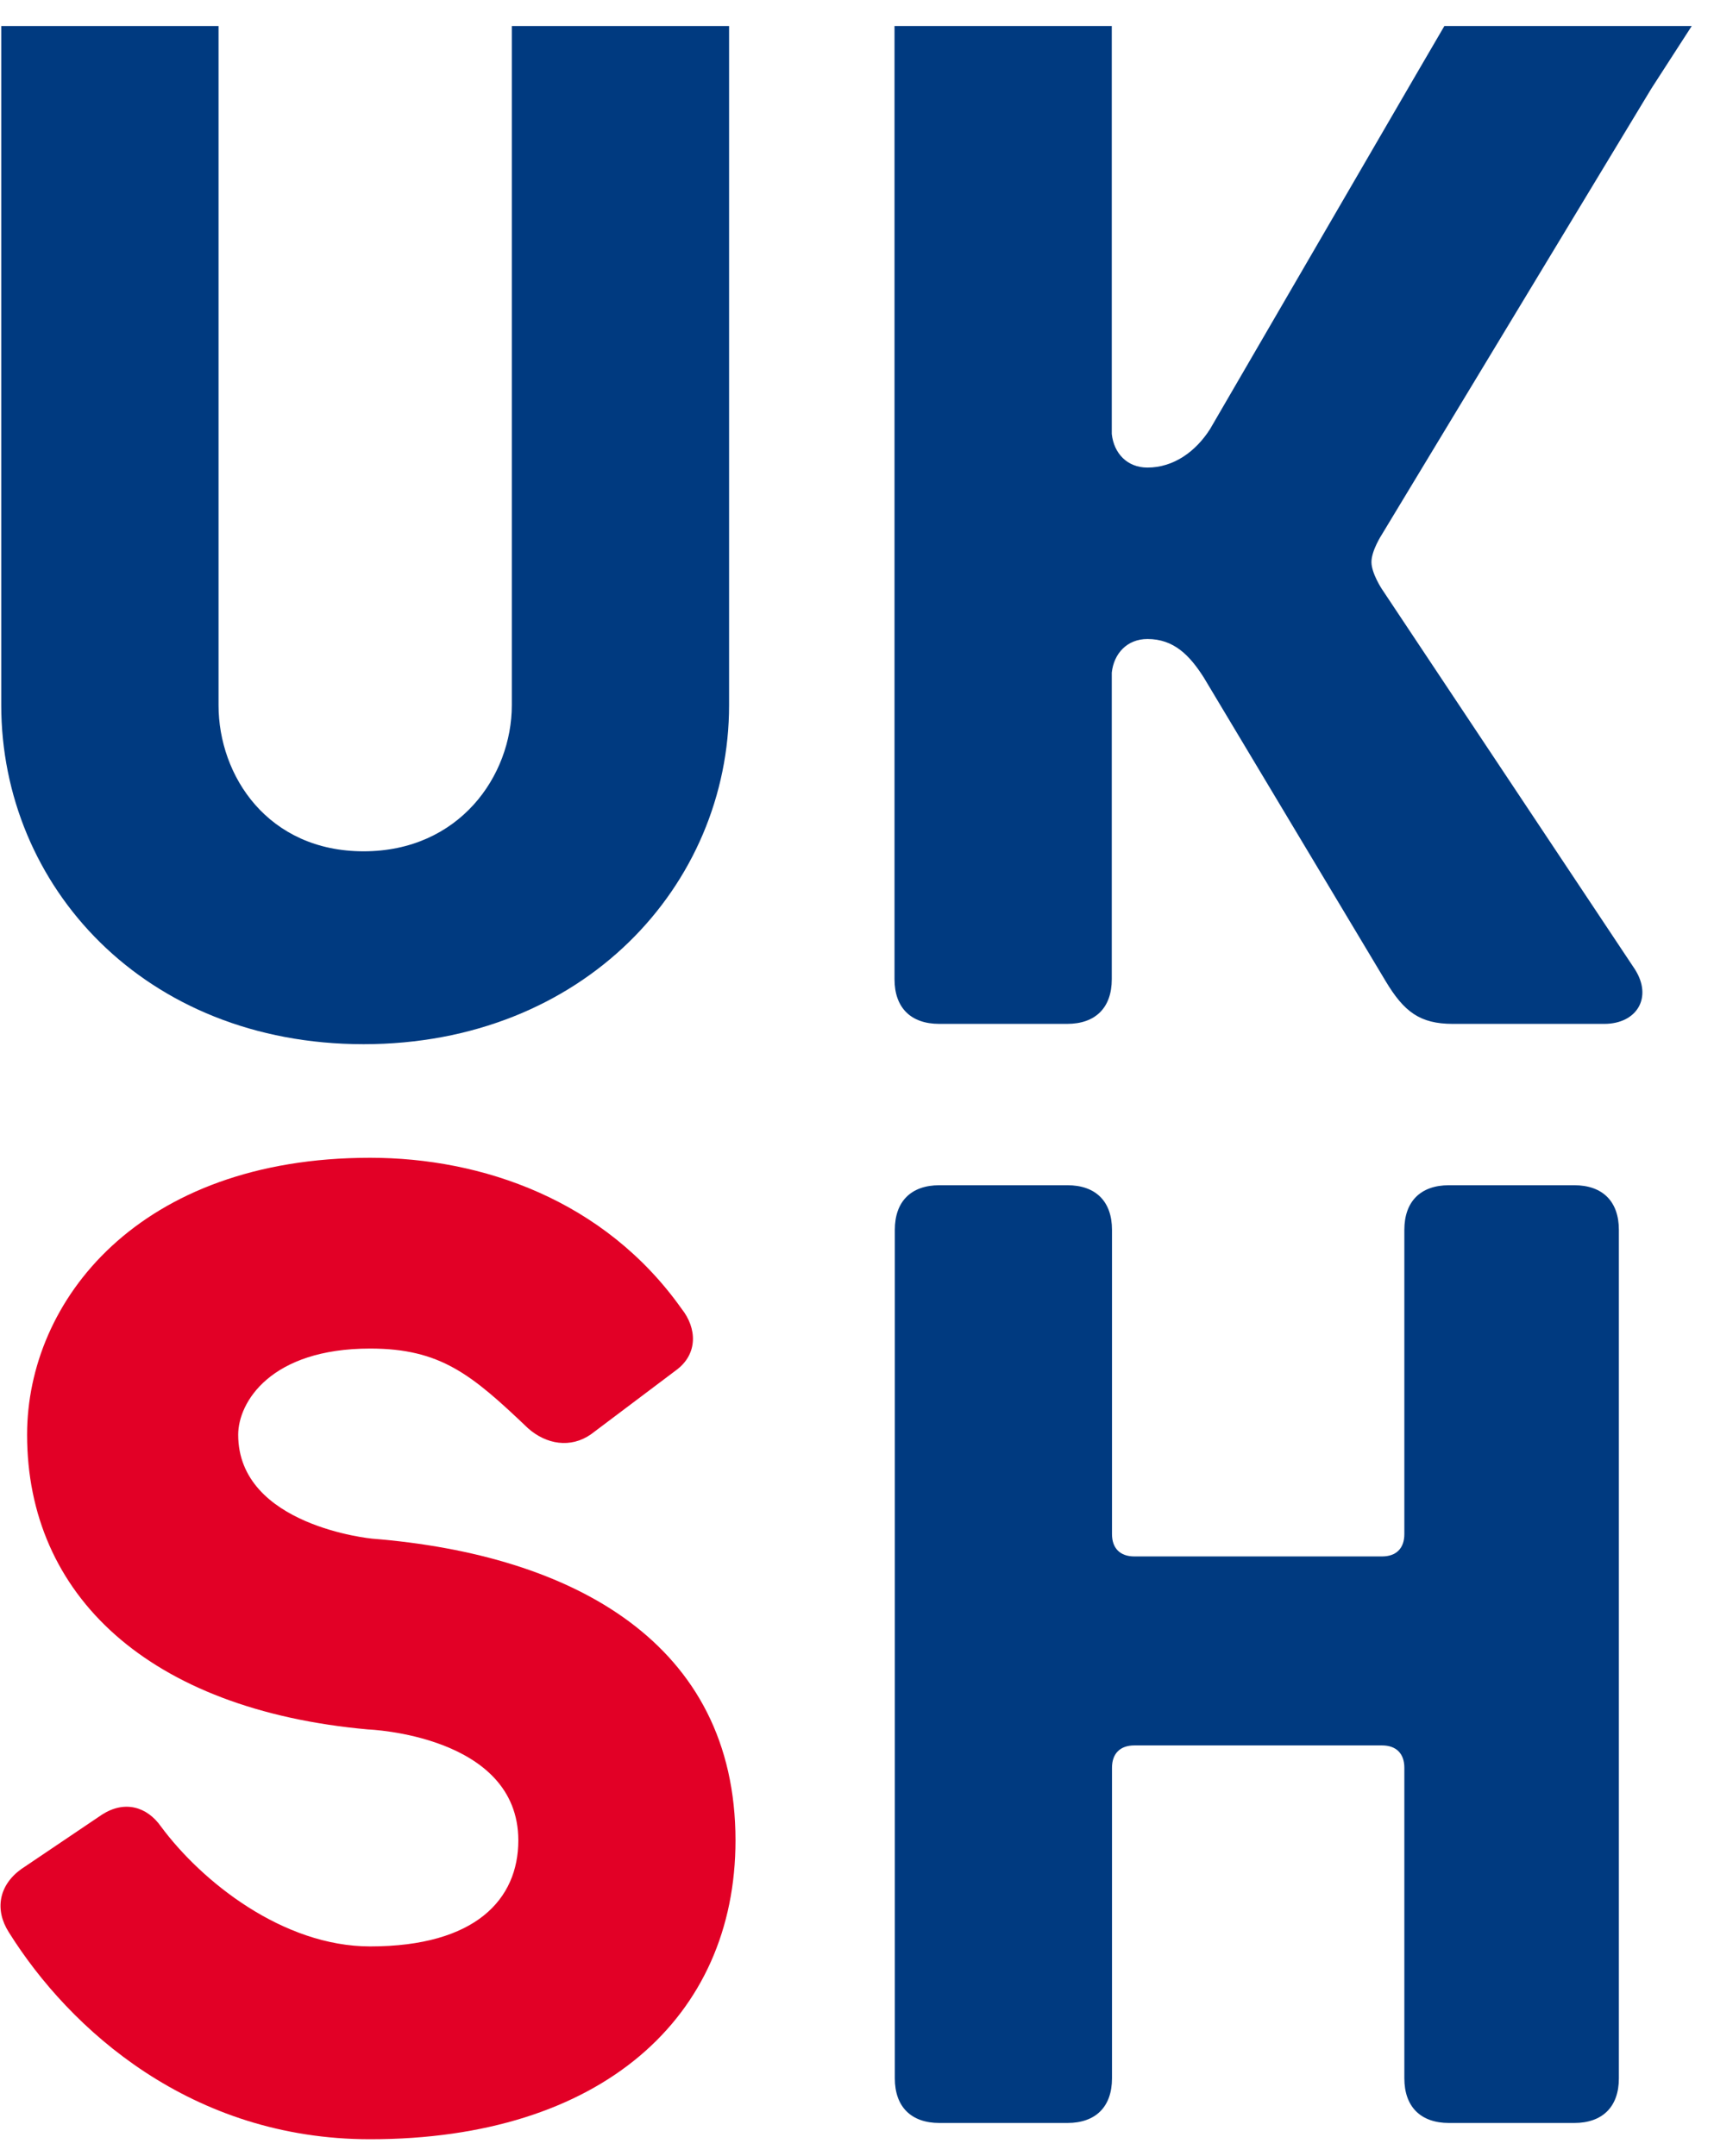
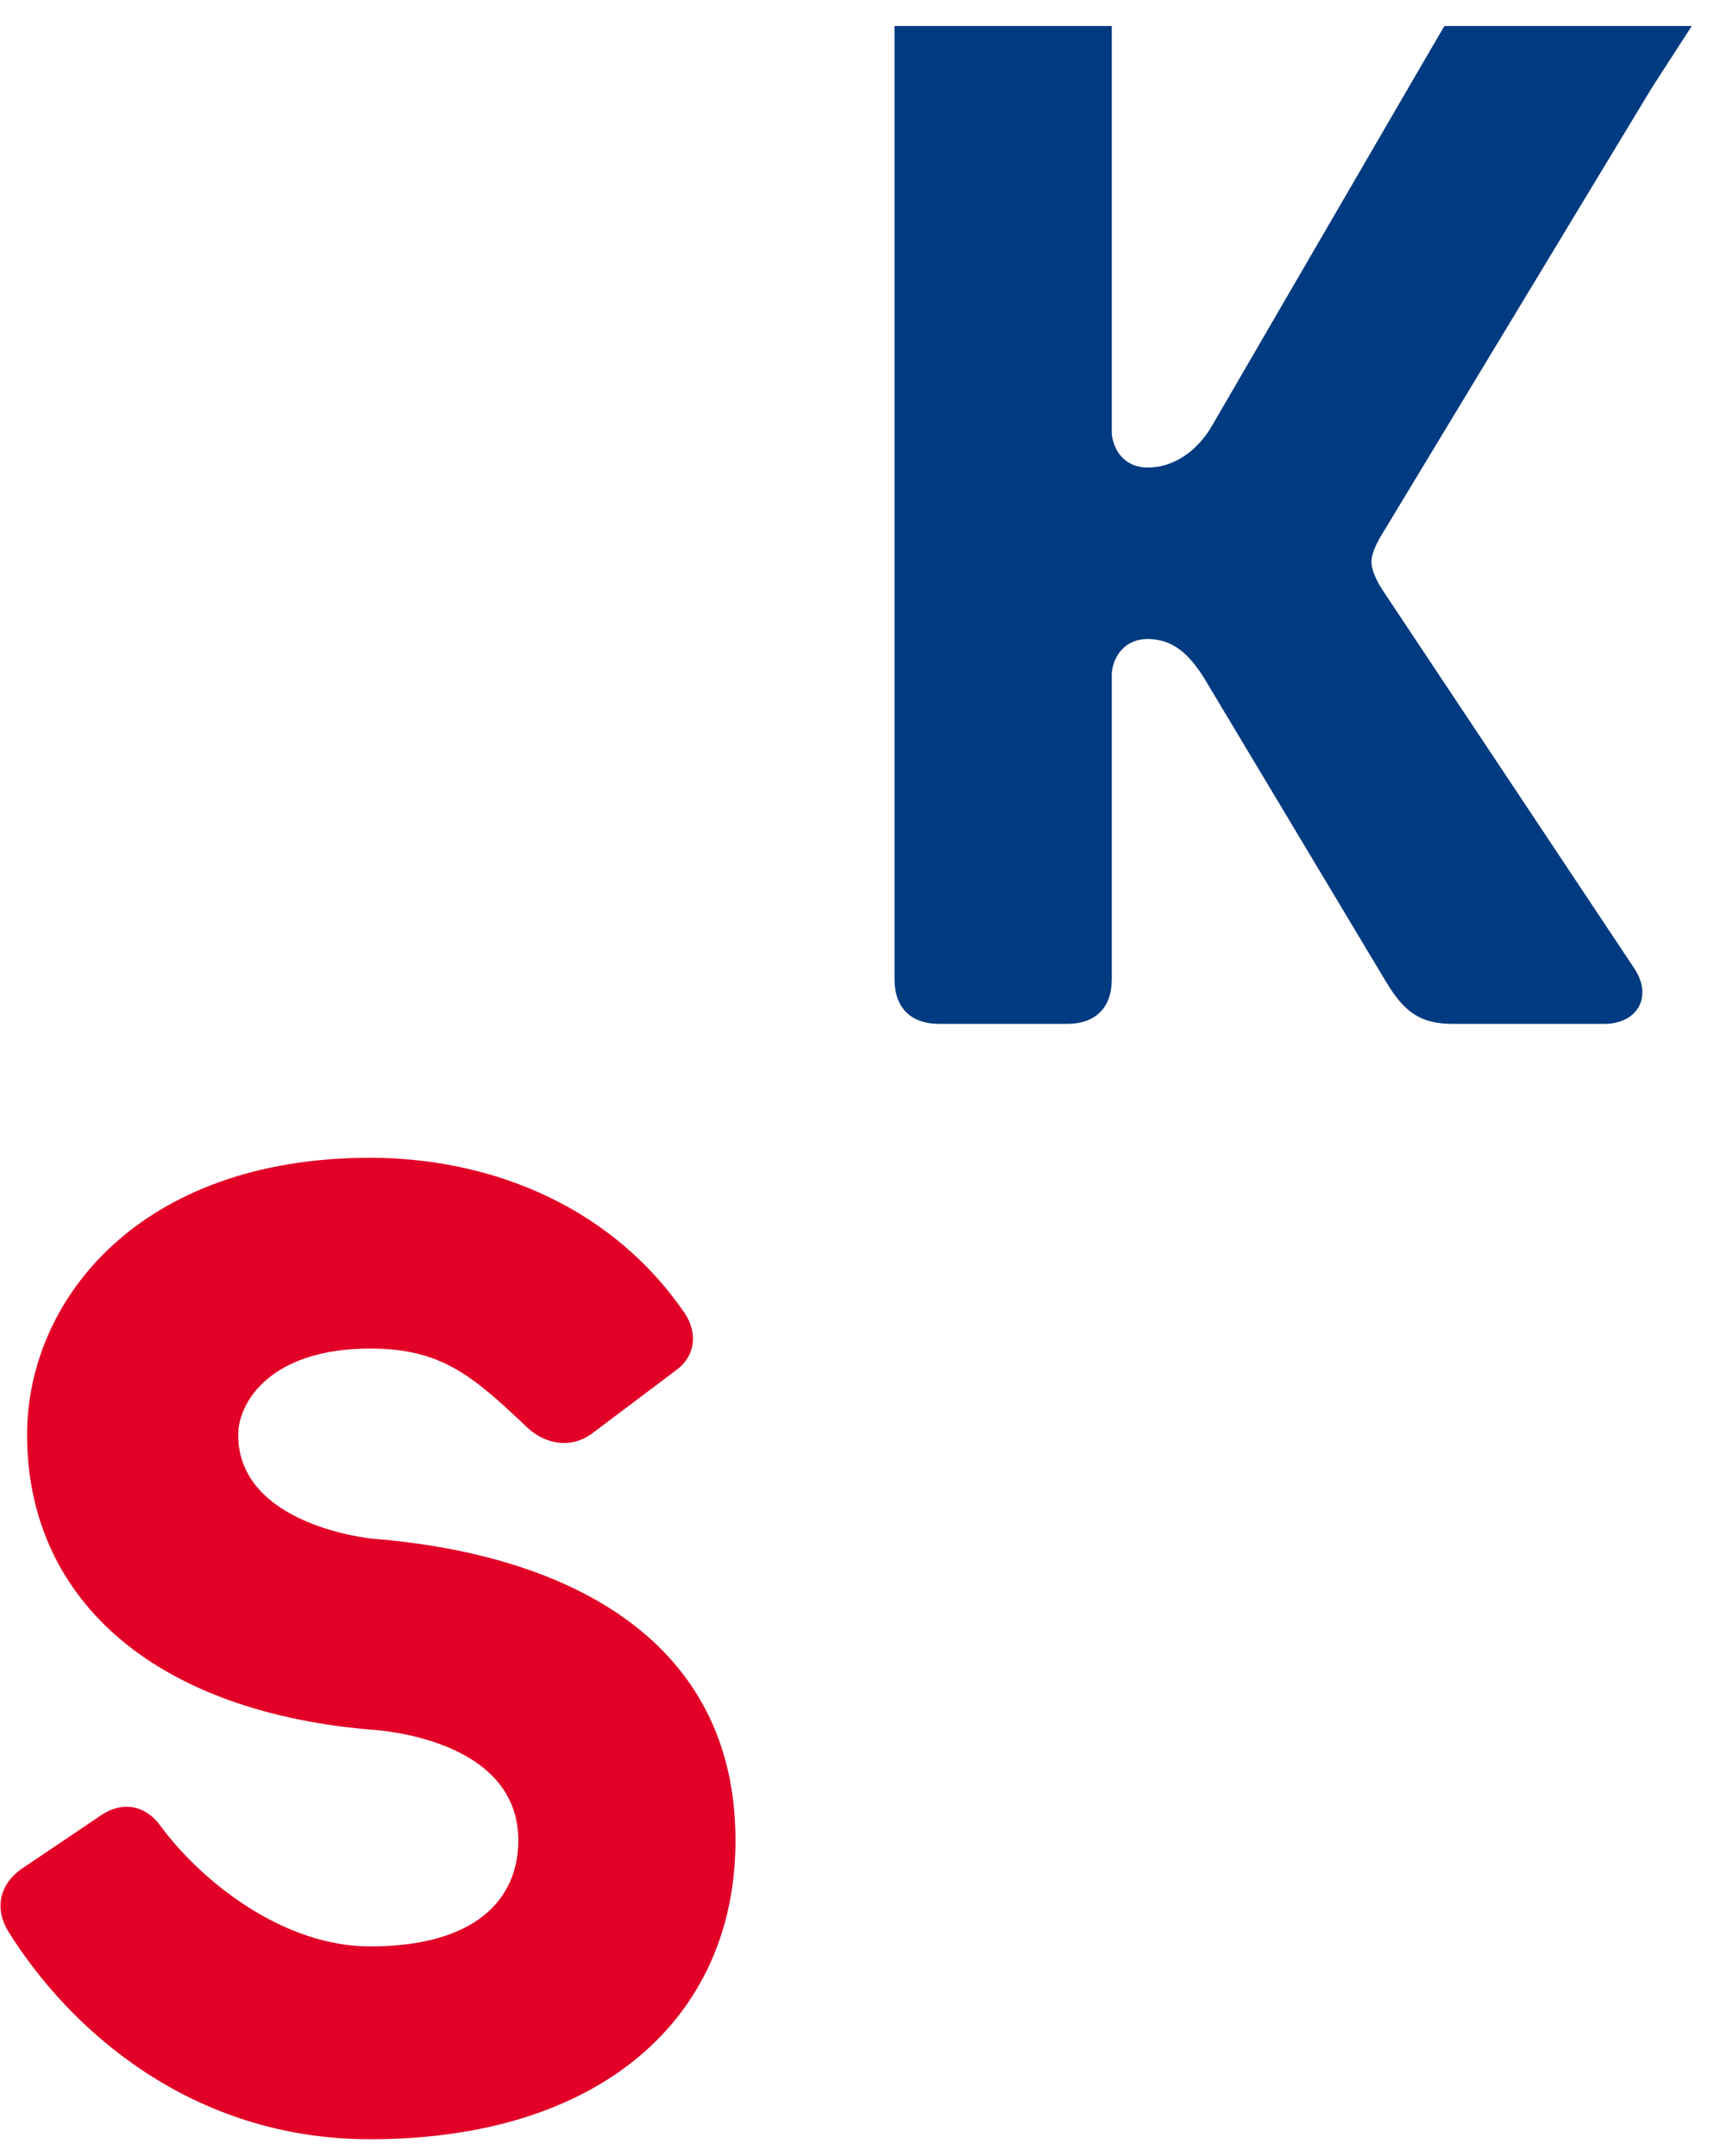
<svg xmlns="http://www.w3.org/2000/svg" width="62" height="78" viewBox="0 0 62 78" fill="none">
  <g clip-path="url(#clip0_190_1359)">
-     <path d="M26.373 25.509C26.373 32.046 21.085 37.775 13.152 37.775C5.219 37.775 0.045 32.046 0.045 25.509V0.942H7.905V25.509C7.905 28.079 9.699 30.797 13.152 30.797C16.604 30.797 18.514 28.079 18.514 25.509V0.942H26.373V25.509Z" fill="#003A80" />
    <path d="M40.216 24.333V35.425C40.216 36.453 39.629 37.04 38.6 37.04H33.974C32.944 37.04 32.357 36.453 32.357 35.425V0.941H40.216V15.699C40.291 16.397 40.771 16.915 41.506 16.915C42.461 16.915 43.26 16.327 43.773 15.519L51.192 2.75L52.247 0.941H61.195L59.734 3.204L49.986 19.336C49.986 19.336 49.603 19.923 49.609 20.341C49.614 20.744 49.982 21.303 49.982 21.303L59.133 35.057C59.795 36.085 59.207 37.04 58.032 37.04H52.547C51.361 37.04 50.785 36.599 50.124 35.497L43.546 24.513C43.032 23.705 42.461 23.117 41.506 23.117C40.771 23.117 40.291 23.641 40.216 24.333Z" fill="#003A80" />
    <path d="M26.605 66.579C26.605 59.456 20.752 56.246 13.462 55.663C13.462 55.663 8.616 55.207 8.616 51.903C8.616 50.727 9.79 48.786 13.388 48.786C15.932 48.786 17.058 49.721 19.1 51.669C19.762 52.256 20.642 52.402 21.377 51.888L24.449 49.575C25.256 48.988 25.213 48.049 24.656 47.348C21.865 43.405 17.427 41.884 13.388 41.884C5.018 41.884 0.98 47.057 0.98 51.903C0.98 57.703 5.37 61.853 13.316 62.565C13.316 62.565 18.749 62.761 18.749 66.579C18.749 68.708 17.207 70.414 13.388 70.414C10.232 70.414 7.294 68.065 5.826 66.081C5.312 65.348 4.504 65.127 3.696 65.642L0.759 67.623C-0.048 68.211 -0.196 69.092 0.318 69.9C2.521 73.425 6.927 77.39 13.388 77.39C21.76 77.39 26.605 72.967 26.605 66.579Z" fill="#E20026" />
-     <path d="M58.559 75.185V44.493C58.559 43.464 57.971 42.877 56.943 42.877H52.415C51.387 42.877 50.799 43.464 50.799 44.493V55.498C50.799 56.012 50.506 56.306 49.992 56.306H41.032C40.518 56.306 40.224 56.012 40.224 55.498V44.493C40.224 43.464 39.637 42.877 38.609 42.877H33.983C32.955 42.877 32.368 43.464 32.368 44.493V75.185C32.368 76.213 32.955 76.801 33.983 76.801H38.609C39.637 76.801 40.224 76.213 40.224 75.185V63.951C40.224 63.437 40.518 63.143 41.032 63.143H49.992C50.506 63.143 50.799 63.437 50.799 63.951V75.185C50.799 76.213 51.387 76.801 52.415 76.801H56.943C57.971 76.801 58.559 76.213 58.559 75.185Z" fill="#003A80" />
  </g>
  <defs>
    <clipPath id="clip0_190_1359">
      <rect width="61.176" height="76.471" fill="white" transform="translate(0.019 0.93)" />
    </clipPath>
  </defs>
</svg>